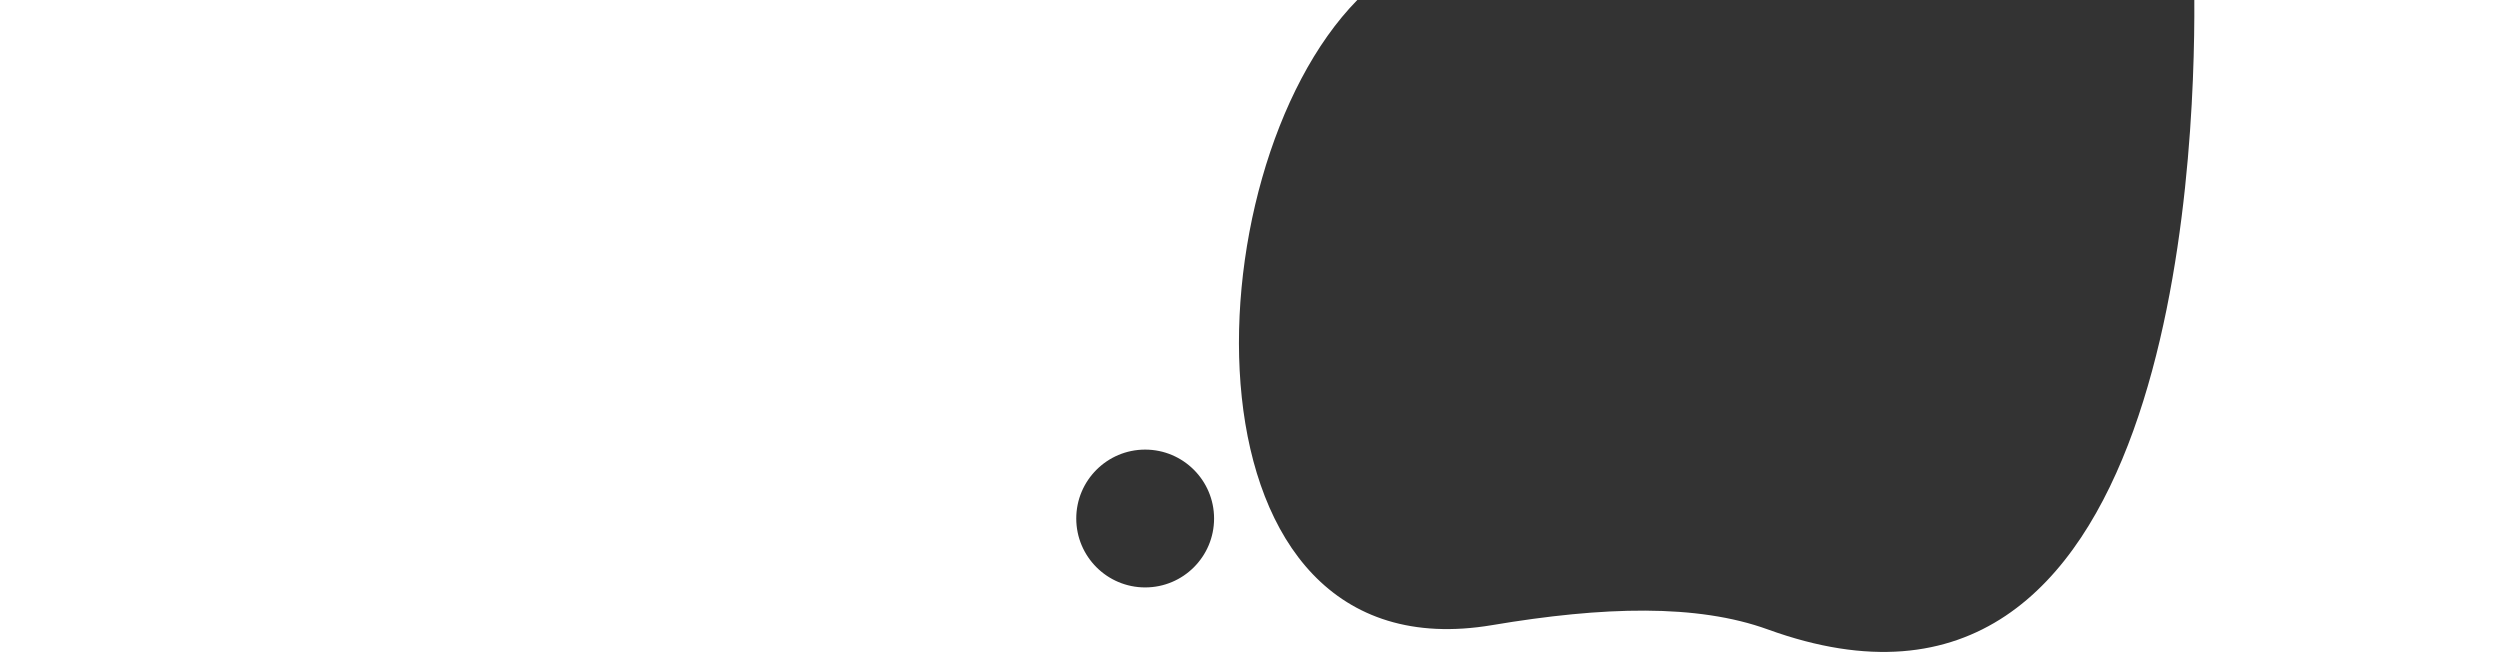
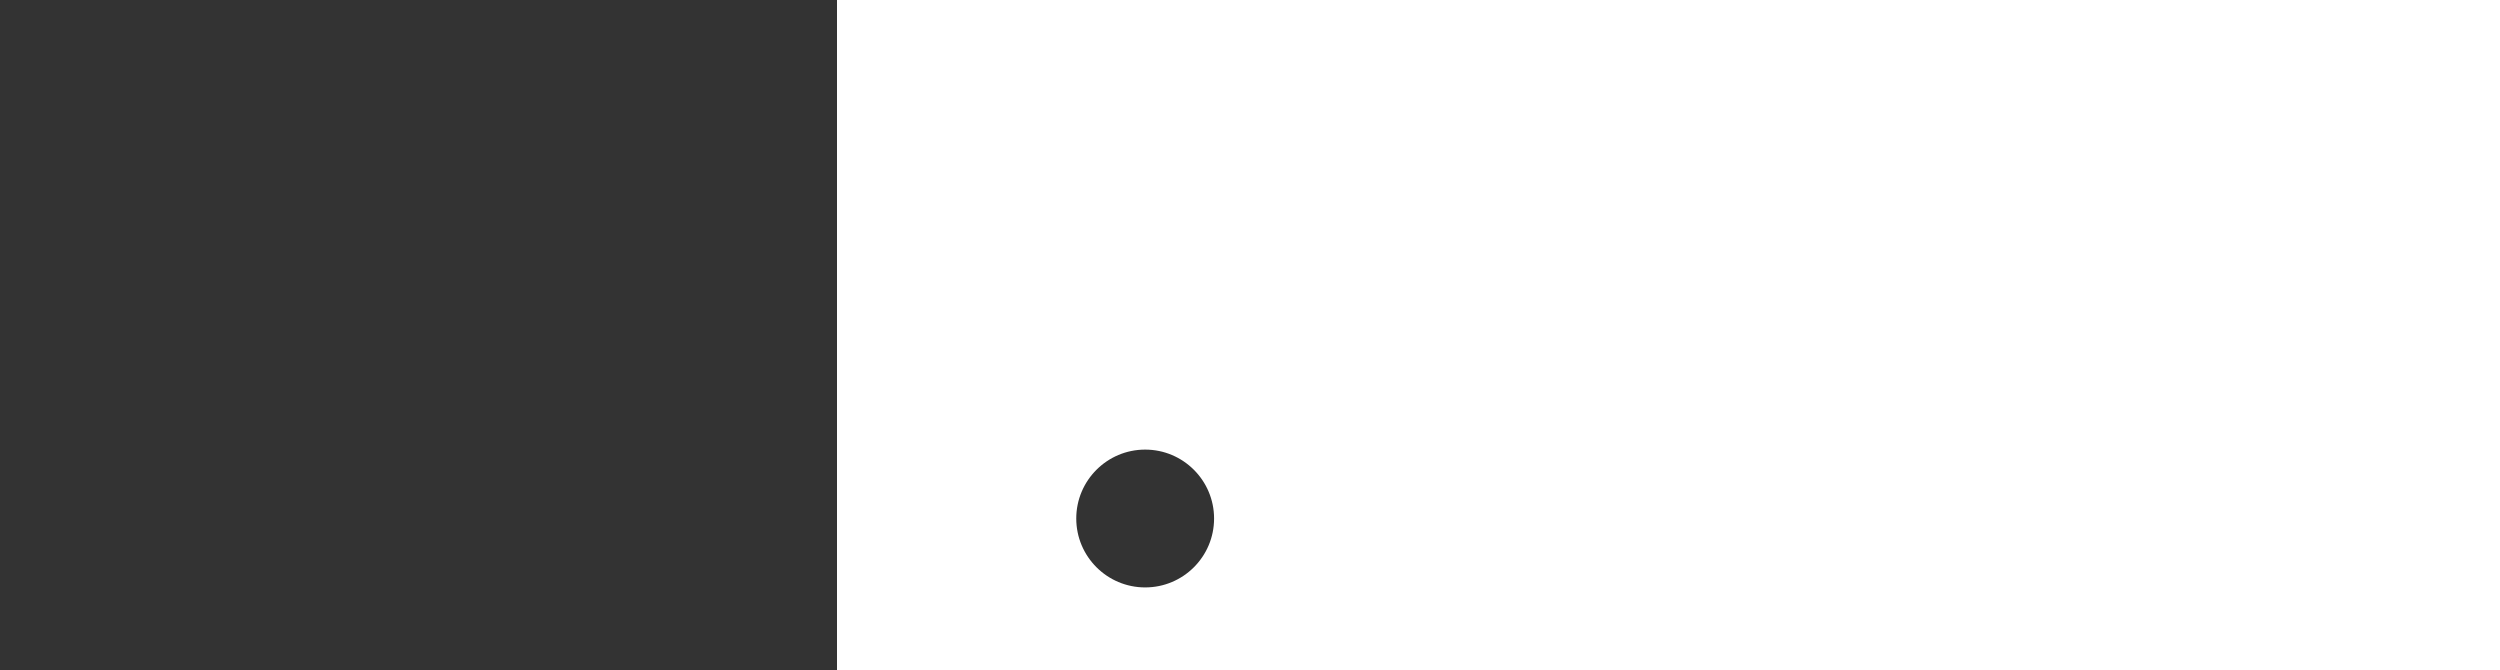
<svg xmlns="http://www.w3.org/2000/svg" enable-background="new 0 0 3319.6 889.8" viewBox="0 0 3319.6 889.8">
  <rect x="0" y="0" width="3319.6" height="889.8" fill="#333333" stroke="none" />
-   <path d="m2913.7 0c1.3 215.6-28.5 1030.8-566.3 835.8-93.8-34-218.1-30.7-366.3-5.7-422.6 71-403.7-601-178.8-830.1h-1802.3v889.8h3319.6v-889.8zm-1393.1 780c-50.5 0-91.5-41-91.5-91.5s41-91.5 91.5-91.5 91.5 41 91.5 91.5-40.9 91.5-91.5 91.5z" fill="#fff" />
+   <path d="m2913.7 0h-1802.3v889.8h3319.6v-889.8zm-1393.1 780c-50.5 0-91.5-41-91.5-91.5s41-91.5 91.5-91.5 91.5 41 91.5 91.5-40.9 91.5-91.5 91.5z" fill="#fff" />
</svg>